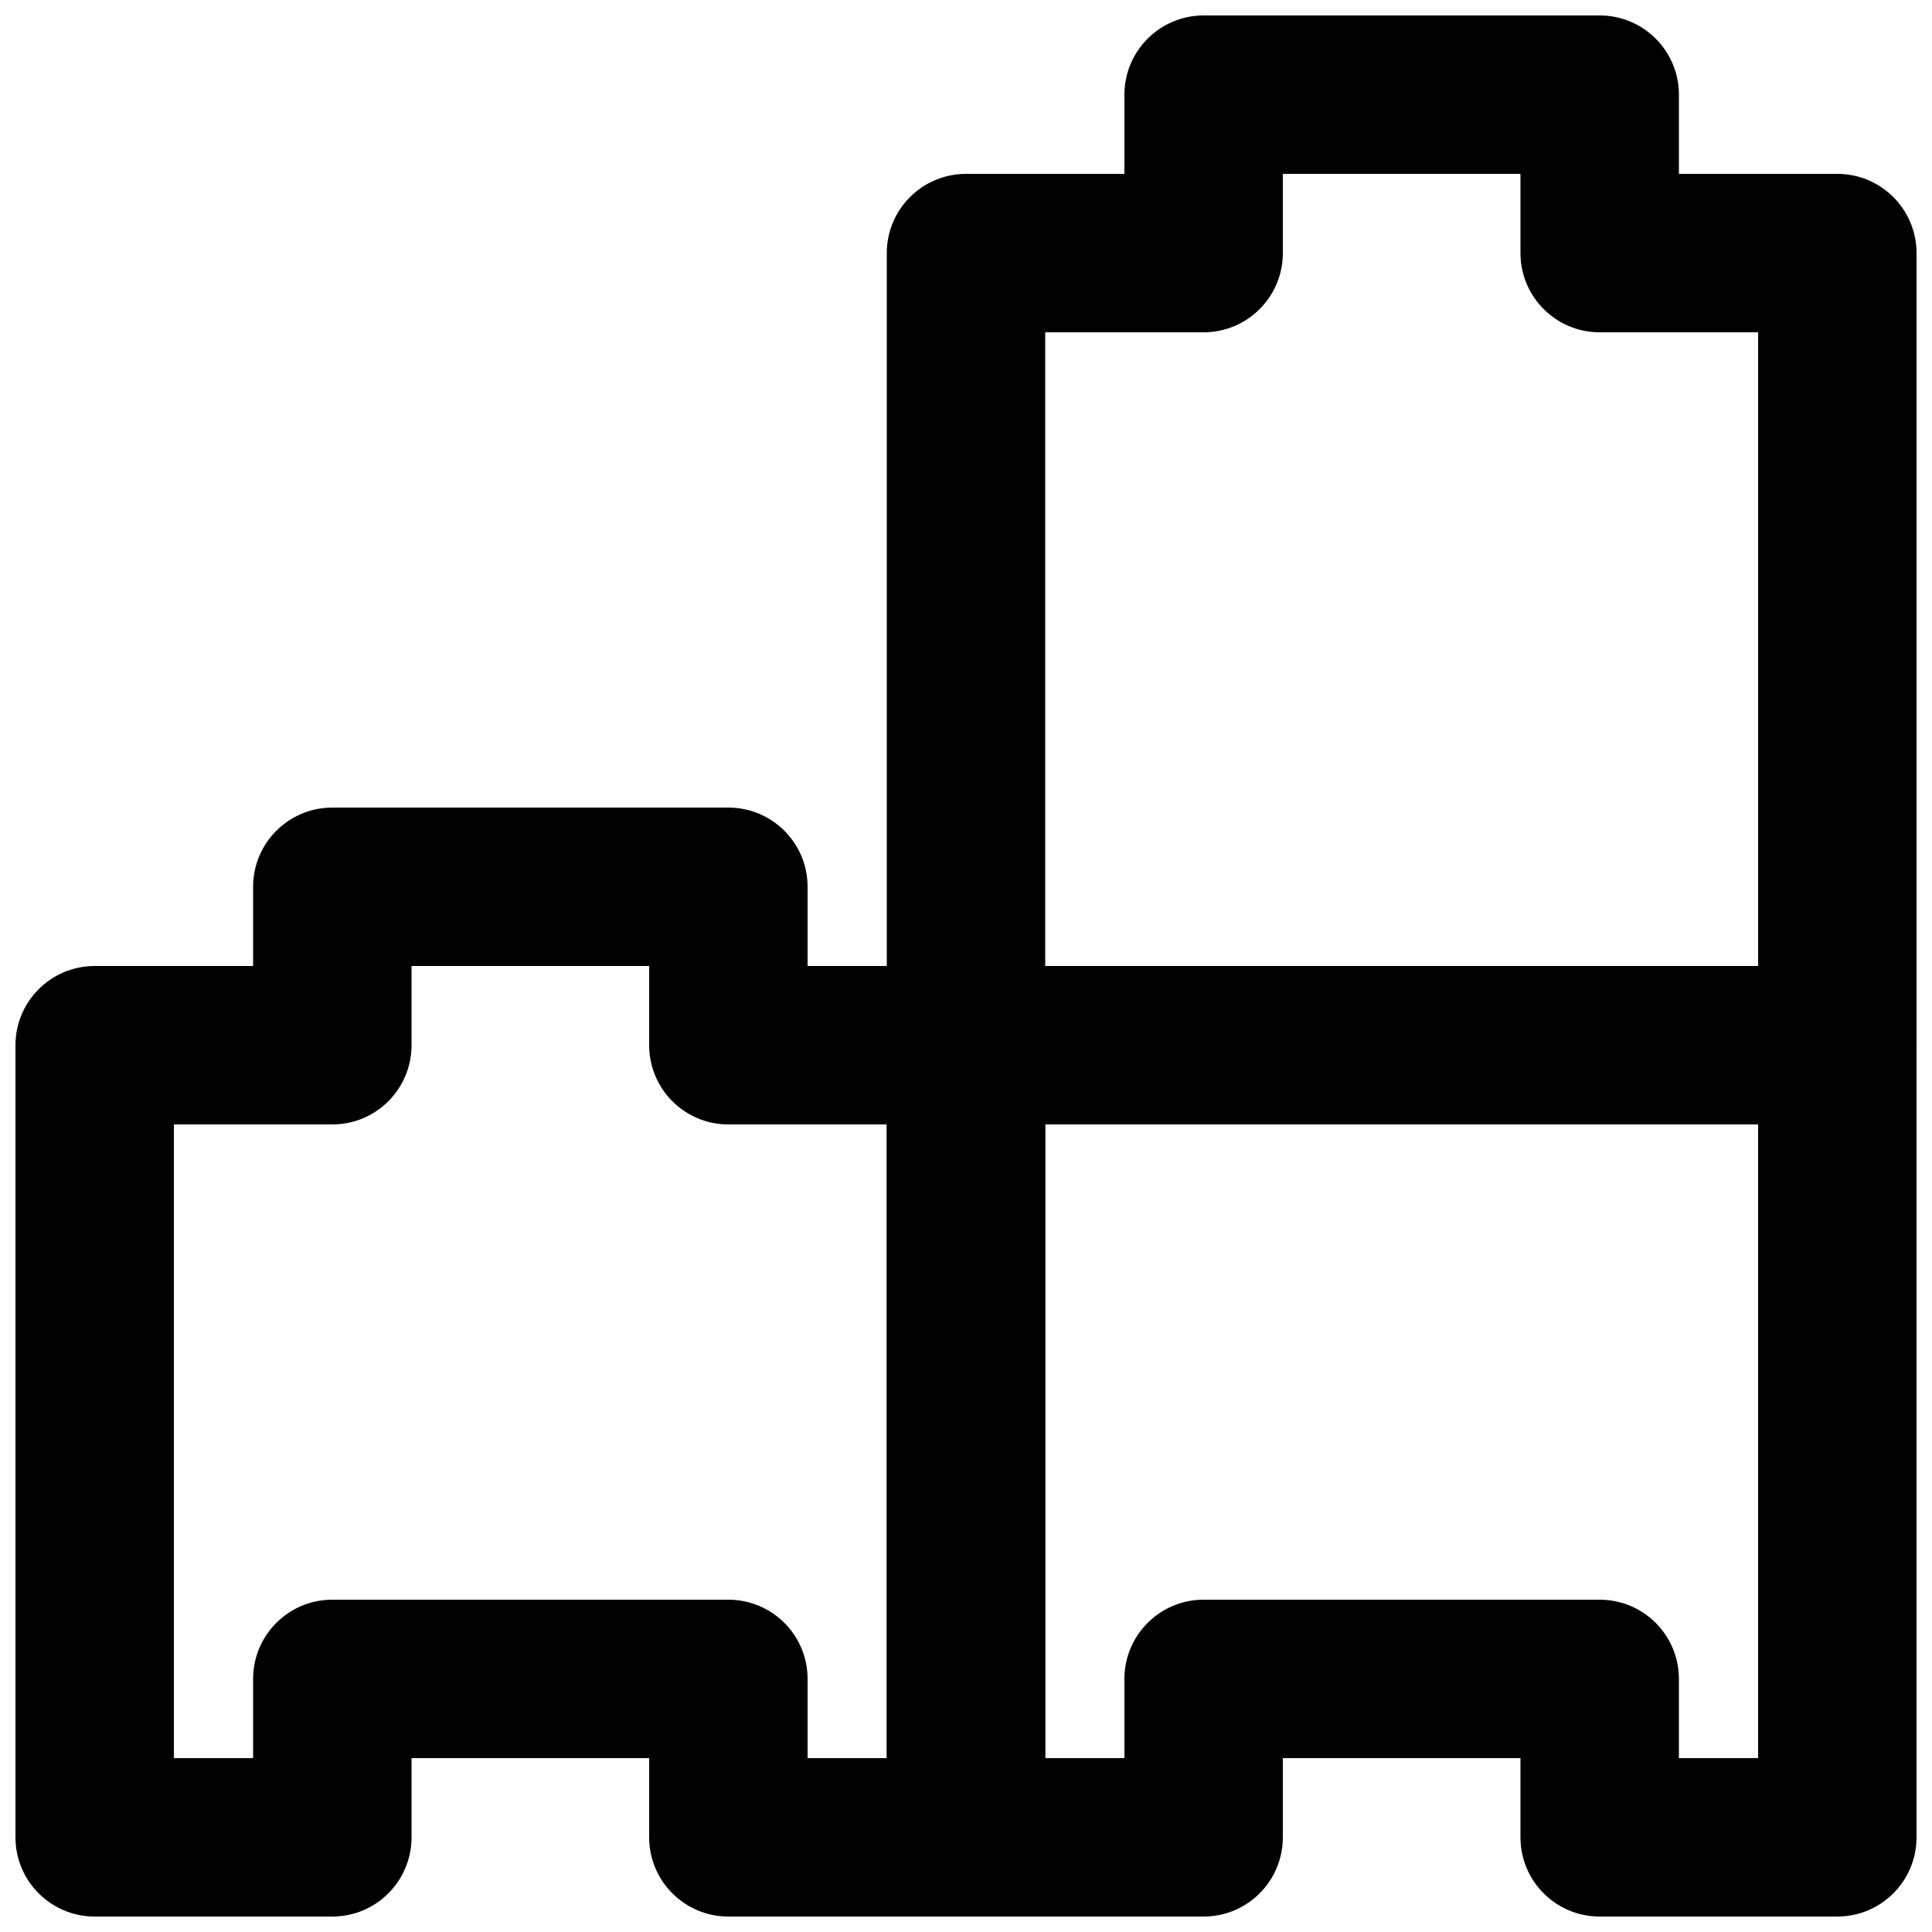
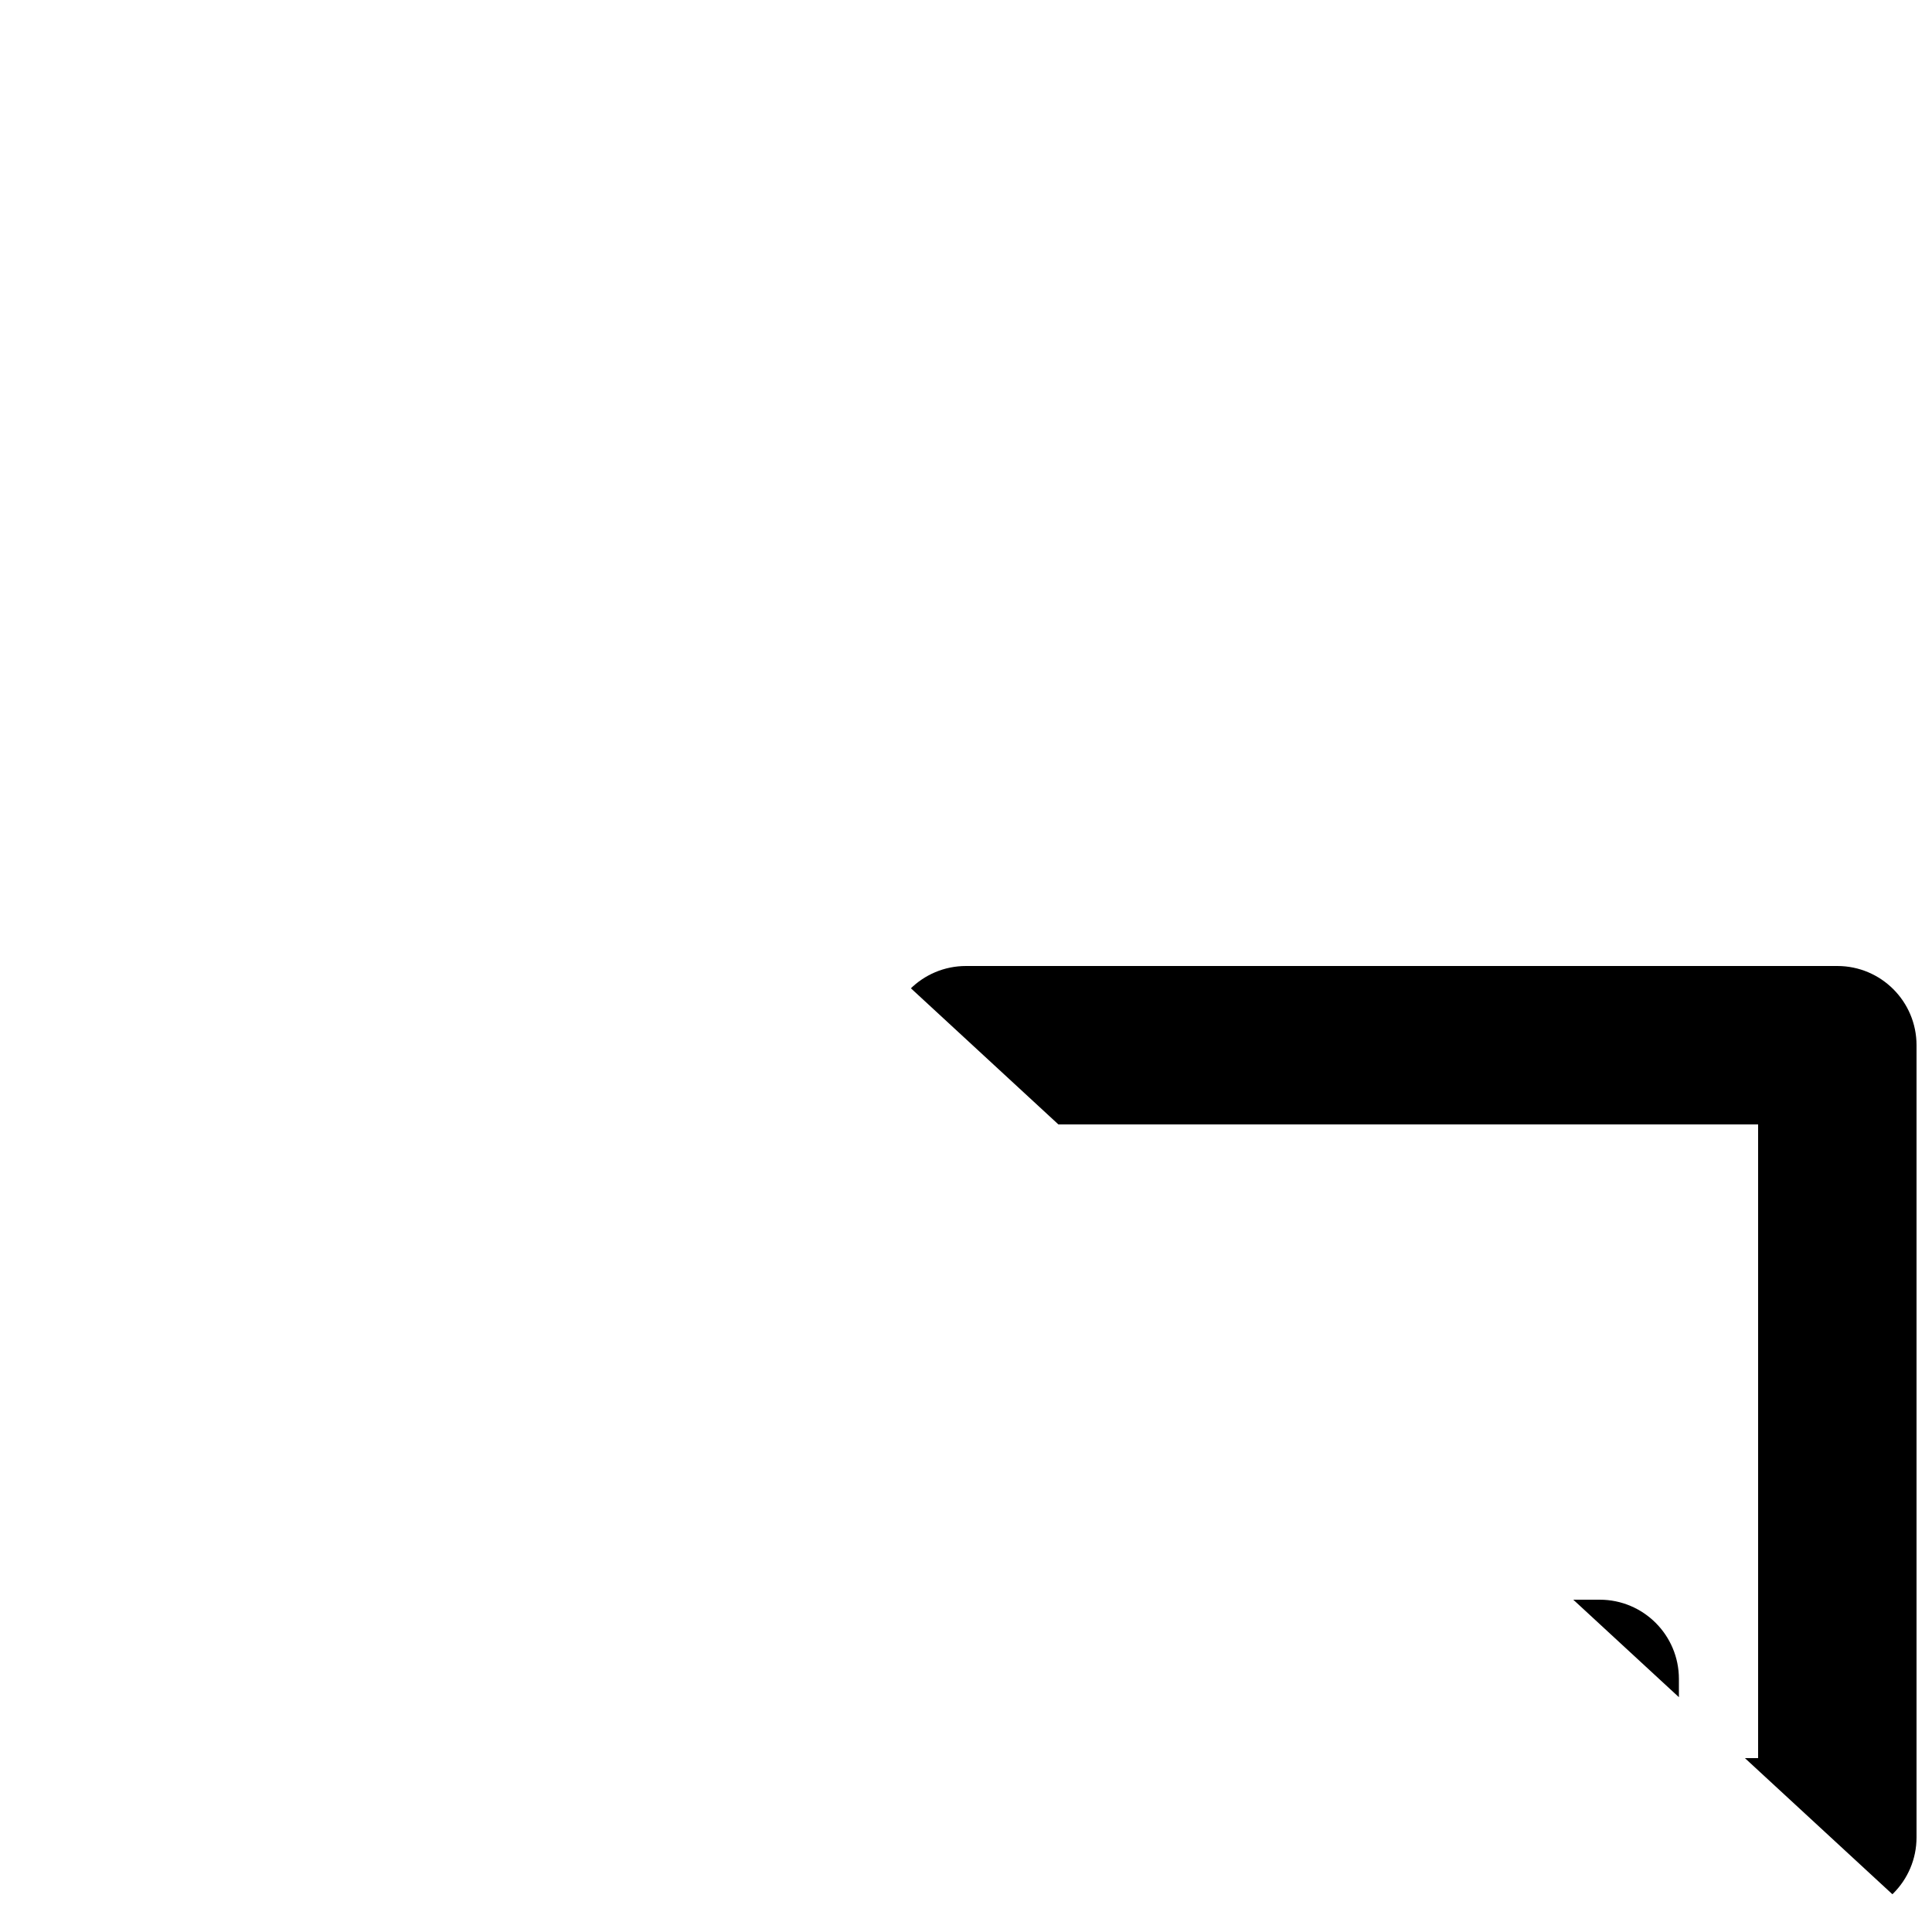
<svg xmlns="http://www.w3.org/2000/svg" width="800px" height="800px" version="1.1" viewBox="144 144 512 512">
  <defs>
    <clipPath id="c">
-       <path d="m379 400h272.9v251.9h-272.9z" />
+       <path d="m379 400h272.9v251.9z" />
    </clipPath>
    <clipPath id="b">
-       <path d="m379 148.09h272.9v293.91h-272.9z" />
-     </clipPath>
+       </clipPath>
    <clipPath id="a">
-       <path d="m148.09 358h272.91v293.9h-272.91z" />
-     </clipPath>
+       </clipPath>
  </defs>
  <g>
    <g clip-path="url(#c)">
      <path d="m546.94 609.92v20.992c0 11.594 9.398 20.992 20.992 20.992h62.977c11.594 0 20.992-9.398 20.992-20.992v-209.92c0-11.594-9.398-20.992-20.992-20.992h-230.91c-11.594 0-20.992 9.398-20.992 20.992v209.92c0 11.594 9.398 20.992 20.992 20.992h62.977c11.59 0 20.988-9.398 20.988-20.992v-20.992zm-125.95 0v-167.93h188.93v167.93h-20.992v-20.992c0-11.594-9.398-20.992-20.992-20.992h-104.96c-11.594 0-20.992 9.398-20.992 20.992v20.992z" fill-rule="evenodd" />
    </g>
    <g clip-path="url(#b)">
-       <path d="m588.93 190.08v-20.992c0-11.594-9.398-20.992-20.992-20.992h-104.96c-11.594 0-20.992 9.398-20.992 20.992v20.992h-41.984c-11.594 0-20.992 9.398-20.992 20.992v209.92c0 11.594 9.398 20.992 20.992 20.992h230.91c11.594 0 20.992-9.398 20.992-20.992v-209.92c0-11.594-9.398-20.992-20.992-20.992zm20.992 41.984v167.94h-188.93v-167.94h41.984c11.59 0 20.988-9.398 20.988-20.992v-20.992h62.977v20.992c0 11.594 9.398 20.992 20.992 20.992z" fill-rule="evenodd" />
-     </g>
+       </g>
    <g clip-path="url(#a)">
      <path d="m358.02 379.01c0-11.594-9.398-20.992-20.992-20.992h-104.96c-11.594 0-20.992 9.398-20.992 20.992v20.992h-41.984c-11.594 0-20.992 9.398-20.992 20.992v209.92c0 11.594 9.398 20.992 20.992 20.992h62.977c11.594 0 20.992-9.398 20.992-20.992v-20.992h62.977v20.992c0 11.594 9.398 20.992 20.992 20.992h62.977c11.594 0 20.992-9.398 20.992-20.992v-209.92c0-11.594-9.398-20.992-20.992-20.992h-41.984zm20.992 230.91h-20.992v-20.992c0-11.594-9.398-20.992-20.992-20.992h-104.96c-11.594 0-20.992 9.398-20.992 20.992v20.992h-20.992v-167.93h41.984c11.594 0 20.992-9.398 20.992-20.992v-20.992h62.977v20.992c0 11.594 9.398 20.992 20.992 20.992h41.984z" fill-rule="evenodd" />
    </g>
  </g>
</svg>